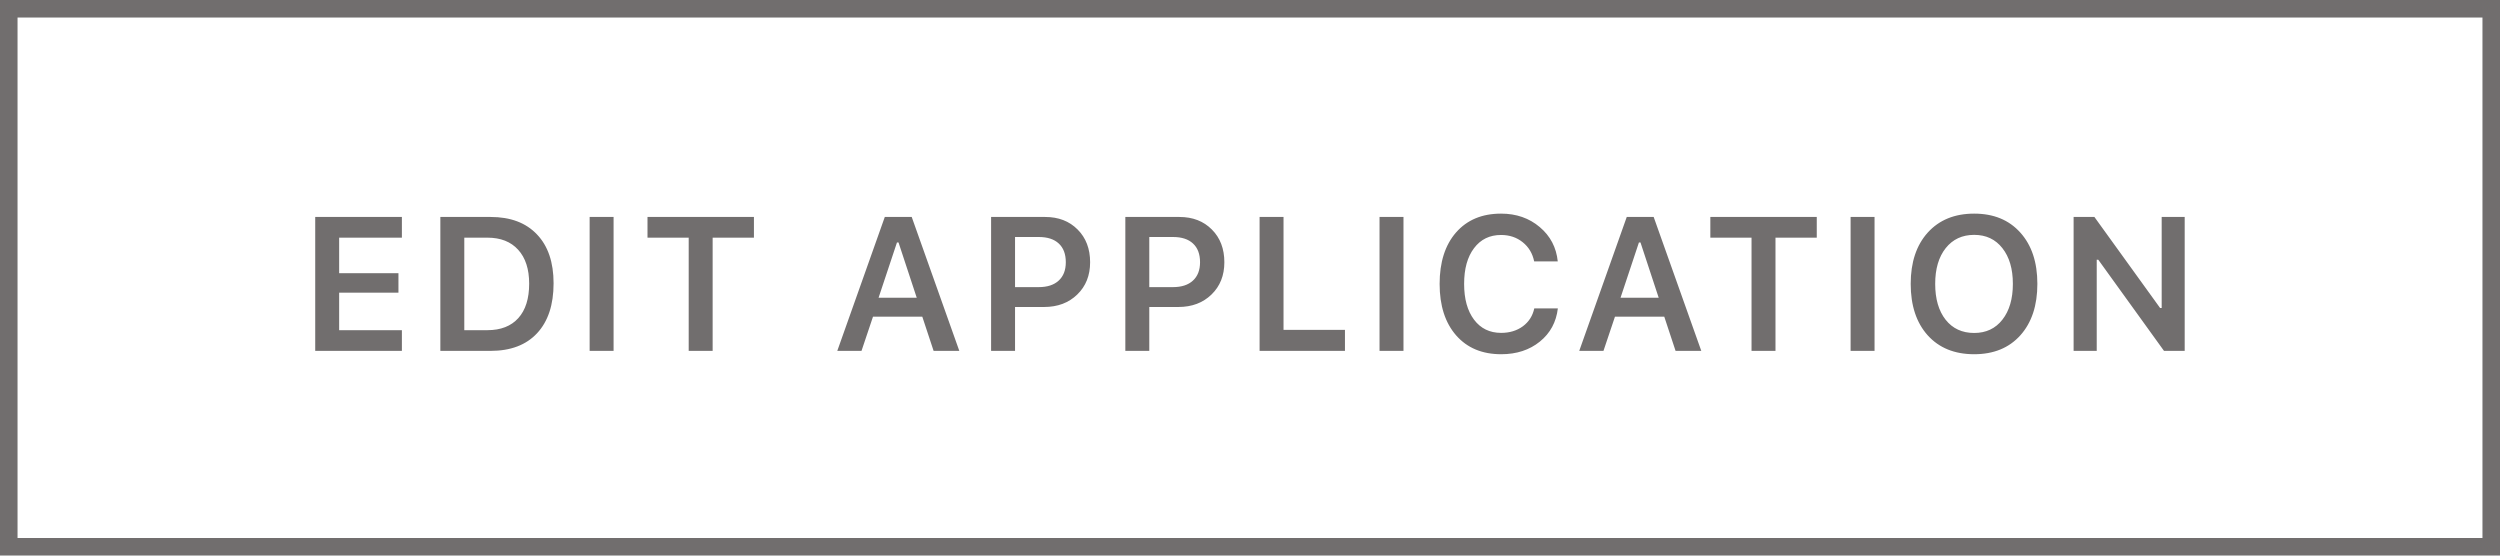
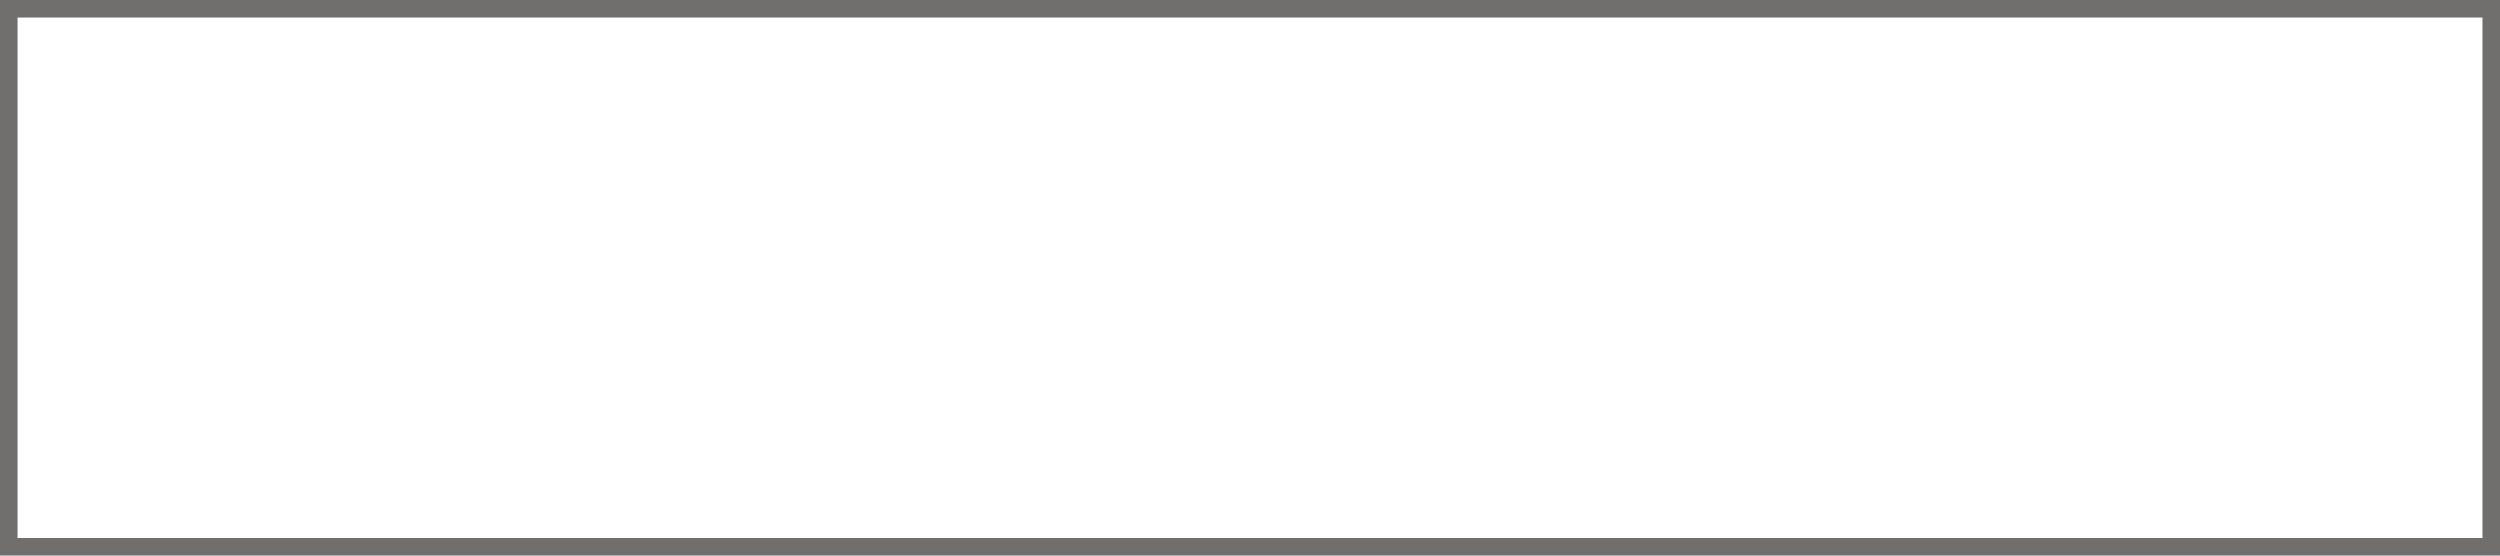
<svg xmlns="http://www.w3.org/2000/svg" width="171" height="38" viewBox="0 0 171 38" fill="none">
-   <path d="M27.489 22.584V24H21.561V14.84H27.489V16.256H23.198V18.687H27.254V20.02H23.198V22.584H27.489ZM30.12 14.84H33.555C34.917 14.84 35.975 15.238 36.728 16.034C37.486 16.825 37.865 17.94 37.865 19.379C37.865 20.847 37.488 21.986 36.735 22.794C35.986 23.598 34.926 24 33.555 24H30.12V14.84ZM31.758 16.256V22.584H33.339C34.253 22.584 34.957 22.309 35.453 21.759C35.948 21.209 36.195 20.424 36.195 19.404C36.195 18.406 35.943 17.631 35.44 17.081C34.941 16.531 34.24 16.256 33.339 16.256H31.758ZM41.969 24H40.331V14.84H41.969V24ZM48.745 24H47.107V16.256H44.289V14.84H51.569V16.256H48.745V24ZM63.859 24L63.084 21.658H59.714L58.927 24H57.27L60.52 14.84H62.361L65.617 24H63.859ZM61.352 16.586L60.095 20.363H62.704L61.459 16.586H61.352ZM67.791 14.84H71.486C72.4 14.84 73.14 15.126 73.707 15.697C74.279 16.269 74.564 17.015 74.564 17.938C74.564 18.844 74.27 19.58 73.682 20.147C73.098 20.714 72.343 20.998 71.416 20.998H69.429V24H67.791V14.84ZM69.429 16.211V19.639H71.048C71.636 19.639 72.091 19.491 72.412 19.195C72.738 18.899 72.901 18.48 72.901 17.938C72.901 17.379 72.74 16.952 72.419 16.656C72.102 16.36 71.647 16.211 71.054 16.211H69.429ZM76.973 14.84H80.668C81.582 14.84 82.322 15.126 82.889 15.697C83.461 16.269 83.746 17.015 83.746 17.938C83.746 18.844 83.452 19.58 82.864 20.147C82.28 20.714 81.525 20.998 80.598 20.998H78.611V24H76.973V14.84ZM78.611 16.211V19.639H80.23C80.818 19.639 81.273 19.491 81.594 19.195C81.92 18.899 82.083 18.48 82.083 17.938C82.083 17.379 81.922 16.952 81.601 16.656C81.284 16.36 80.829 16.211 80.236 16.211H78.611ZM91.995 22.565V24H86.156V14.84H87.793V22.565H91.995ZM95.998 24H94.36V14.84H95.998V24ZM102.679 24.229C101.38 24.229 100.353 23.799 99.6 22.94C98.847 22.077 98.47 20.904 98.47 19.423C98.47 17.934 98.845 16.759 99.594 15.9C100.347 15.041 101.373 14.612 102.672 14.612C103.713 14.612 104.596 14.919 105.319 15.532C106.043 16.142 106.453 16.924 106.551 17.881H104.938C104.824 17.331 104.562 16.893 104.151 16.567C103.741 16.237 103.248 16.072 102.672 16.072C101.894 16.072 101.278 16.372 100.825 16.973C100.372 17.57 100.146 18.384 100.146 19.417C100.146 20.45 100.372 21.266 100.825 21.867C101.278 22.468 101.896 22.769 102.679 22.769C103.258 22.769 103.754 22.618 104.164 22.318C104.575 22.013 104.835 21.605 104.945 21.093H106.557C106.447 22.032 106.037 22.79 105.326 23.365C104.615 23.941 103.732 24.229 102.679 24.229ZM114.609 24L113.835 21.658H110.464L109.677 24H108.02L111.27 14.84H113.111L116.368 24H114.609ZM112.102 16.586L110.845 20.363H113.454L112.21 16.586H112.102ZM121.443 24H119.805V16.256H116.987V14.84H124.267V16.256H121.443V24ZM128.219 24H126.581V14.84H128.219V24ZM135.033 14.612C136.362 14.612 137.414 15.043 138.188 15.907C138.967 16.77 139.356 17.94 139.356 19.417C139.356 20.894 138.969 22.066 138.194 22.934C137.42 23.797 136.366 24.229 135.033 24.229C133.692 24.229 132.632 23.797 131.853 22.934C131.079 22.07 130.692 20.898 130.692 19.417C130.692 17.94 131.081 16.77 131.859 15.907C132.642 15.043 133.7 14.612 135.033 14.612ZM135.033 16.065C134.217 16.065 133.567 16.368 133.085 16.973C132.606 17.578 132.367 18.393 132.367 19.417C132.367 20.445 132.604 21.262 133.078 21.867C133.556 22.472 134.208 22.775 135.033 22.775C135.846 22.775 136.489 22.472 136.963 21.867C137.441 21.258 137.68 20.441 137.68 19.417C137.68 18.393 137.441 17.578 136.963 16.973C136.489 16.368 135.846 16.065 135.033 16.065ZM143.416 24H141.835V14.84H143.257L147.751 21.067H147.859V14.84H149.433V24H148.018L143.523 17.767H143.416V24Z" fill="#716E6E" />
  <path d="M0 0V-1.2H-1.2V0H0ZM171 0H172.2V-1.2H171V0ZM171 38V39.2H172.2V38H171ZM0 38H-1.2V39.2H0V38ZM0 1.2H171V-1.2H0V1.2ZM169.8 0V38H172.2V0H169.8ZM171 36.8H0V39.2H171V36.8ZM1.2 38V0H-1.2V38H1.2Z" fill="#716E6E" />
</svg>